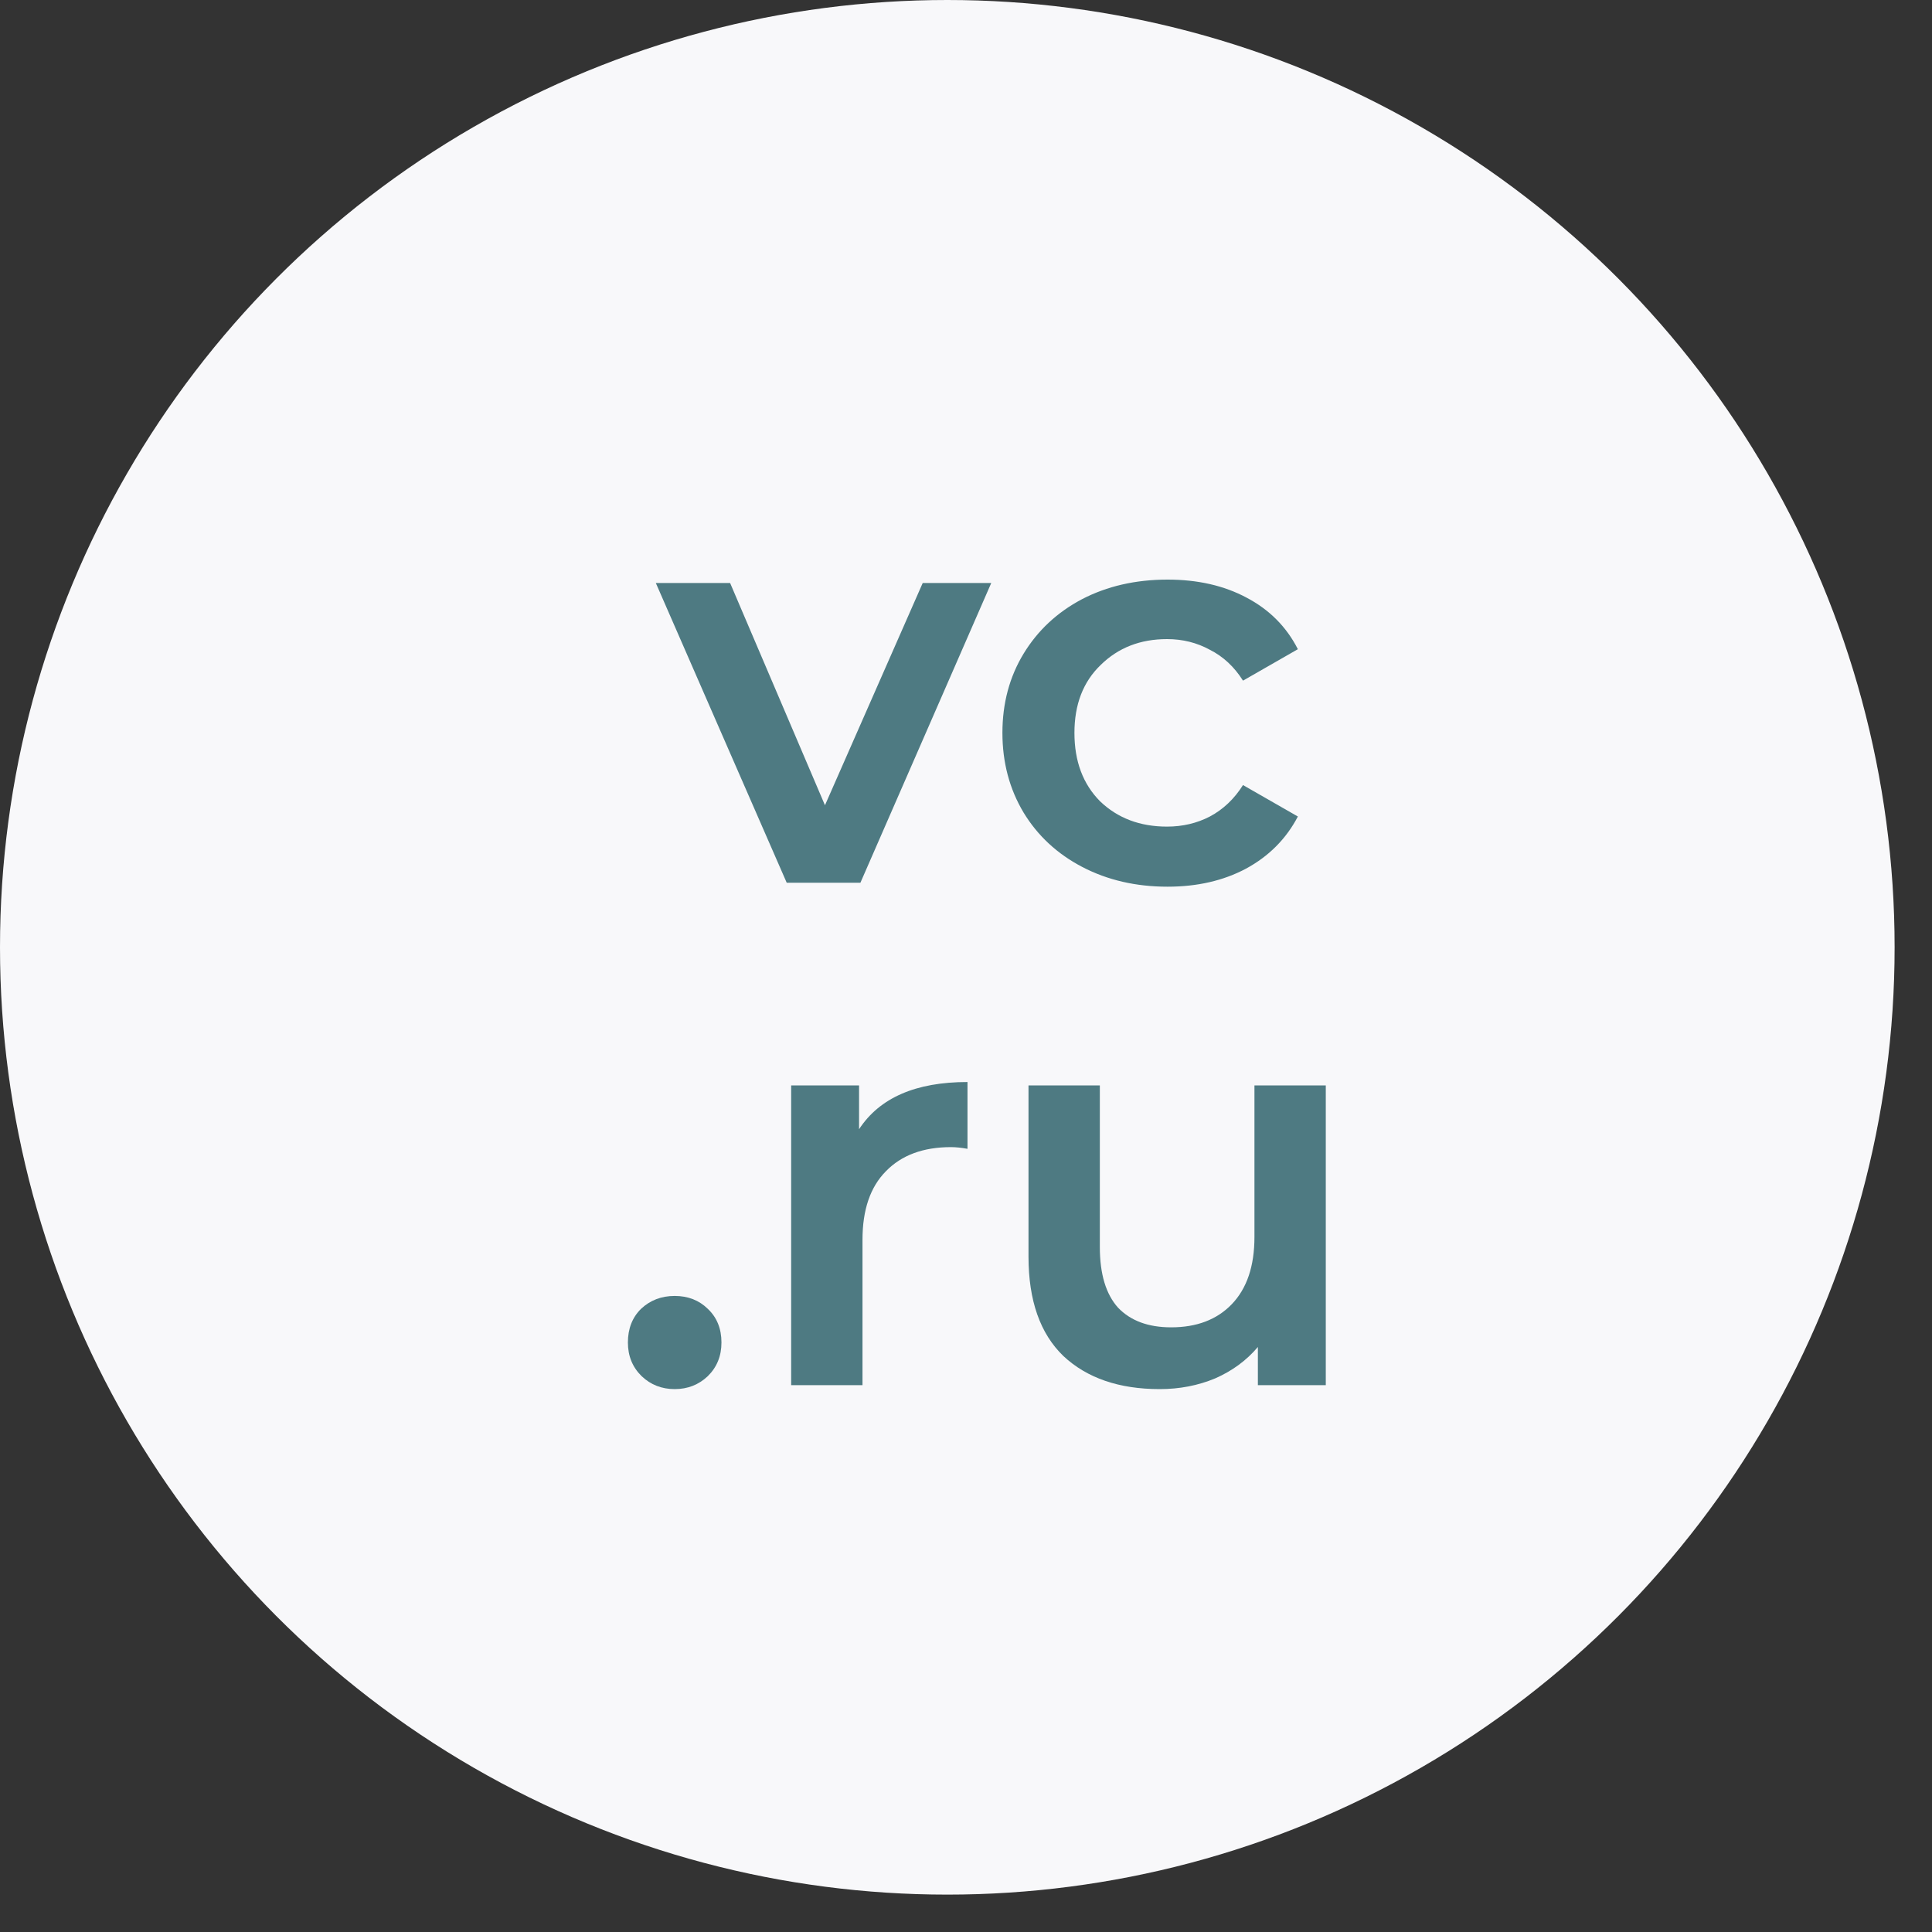
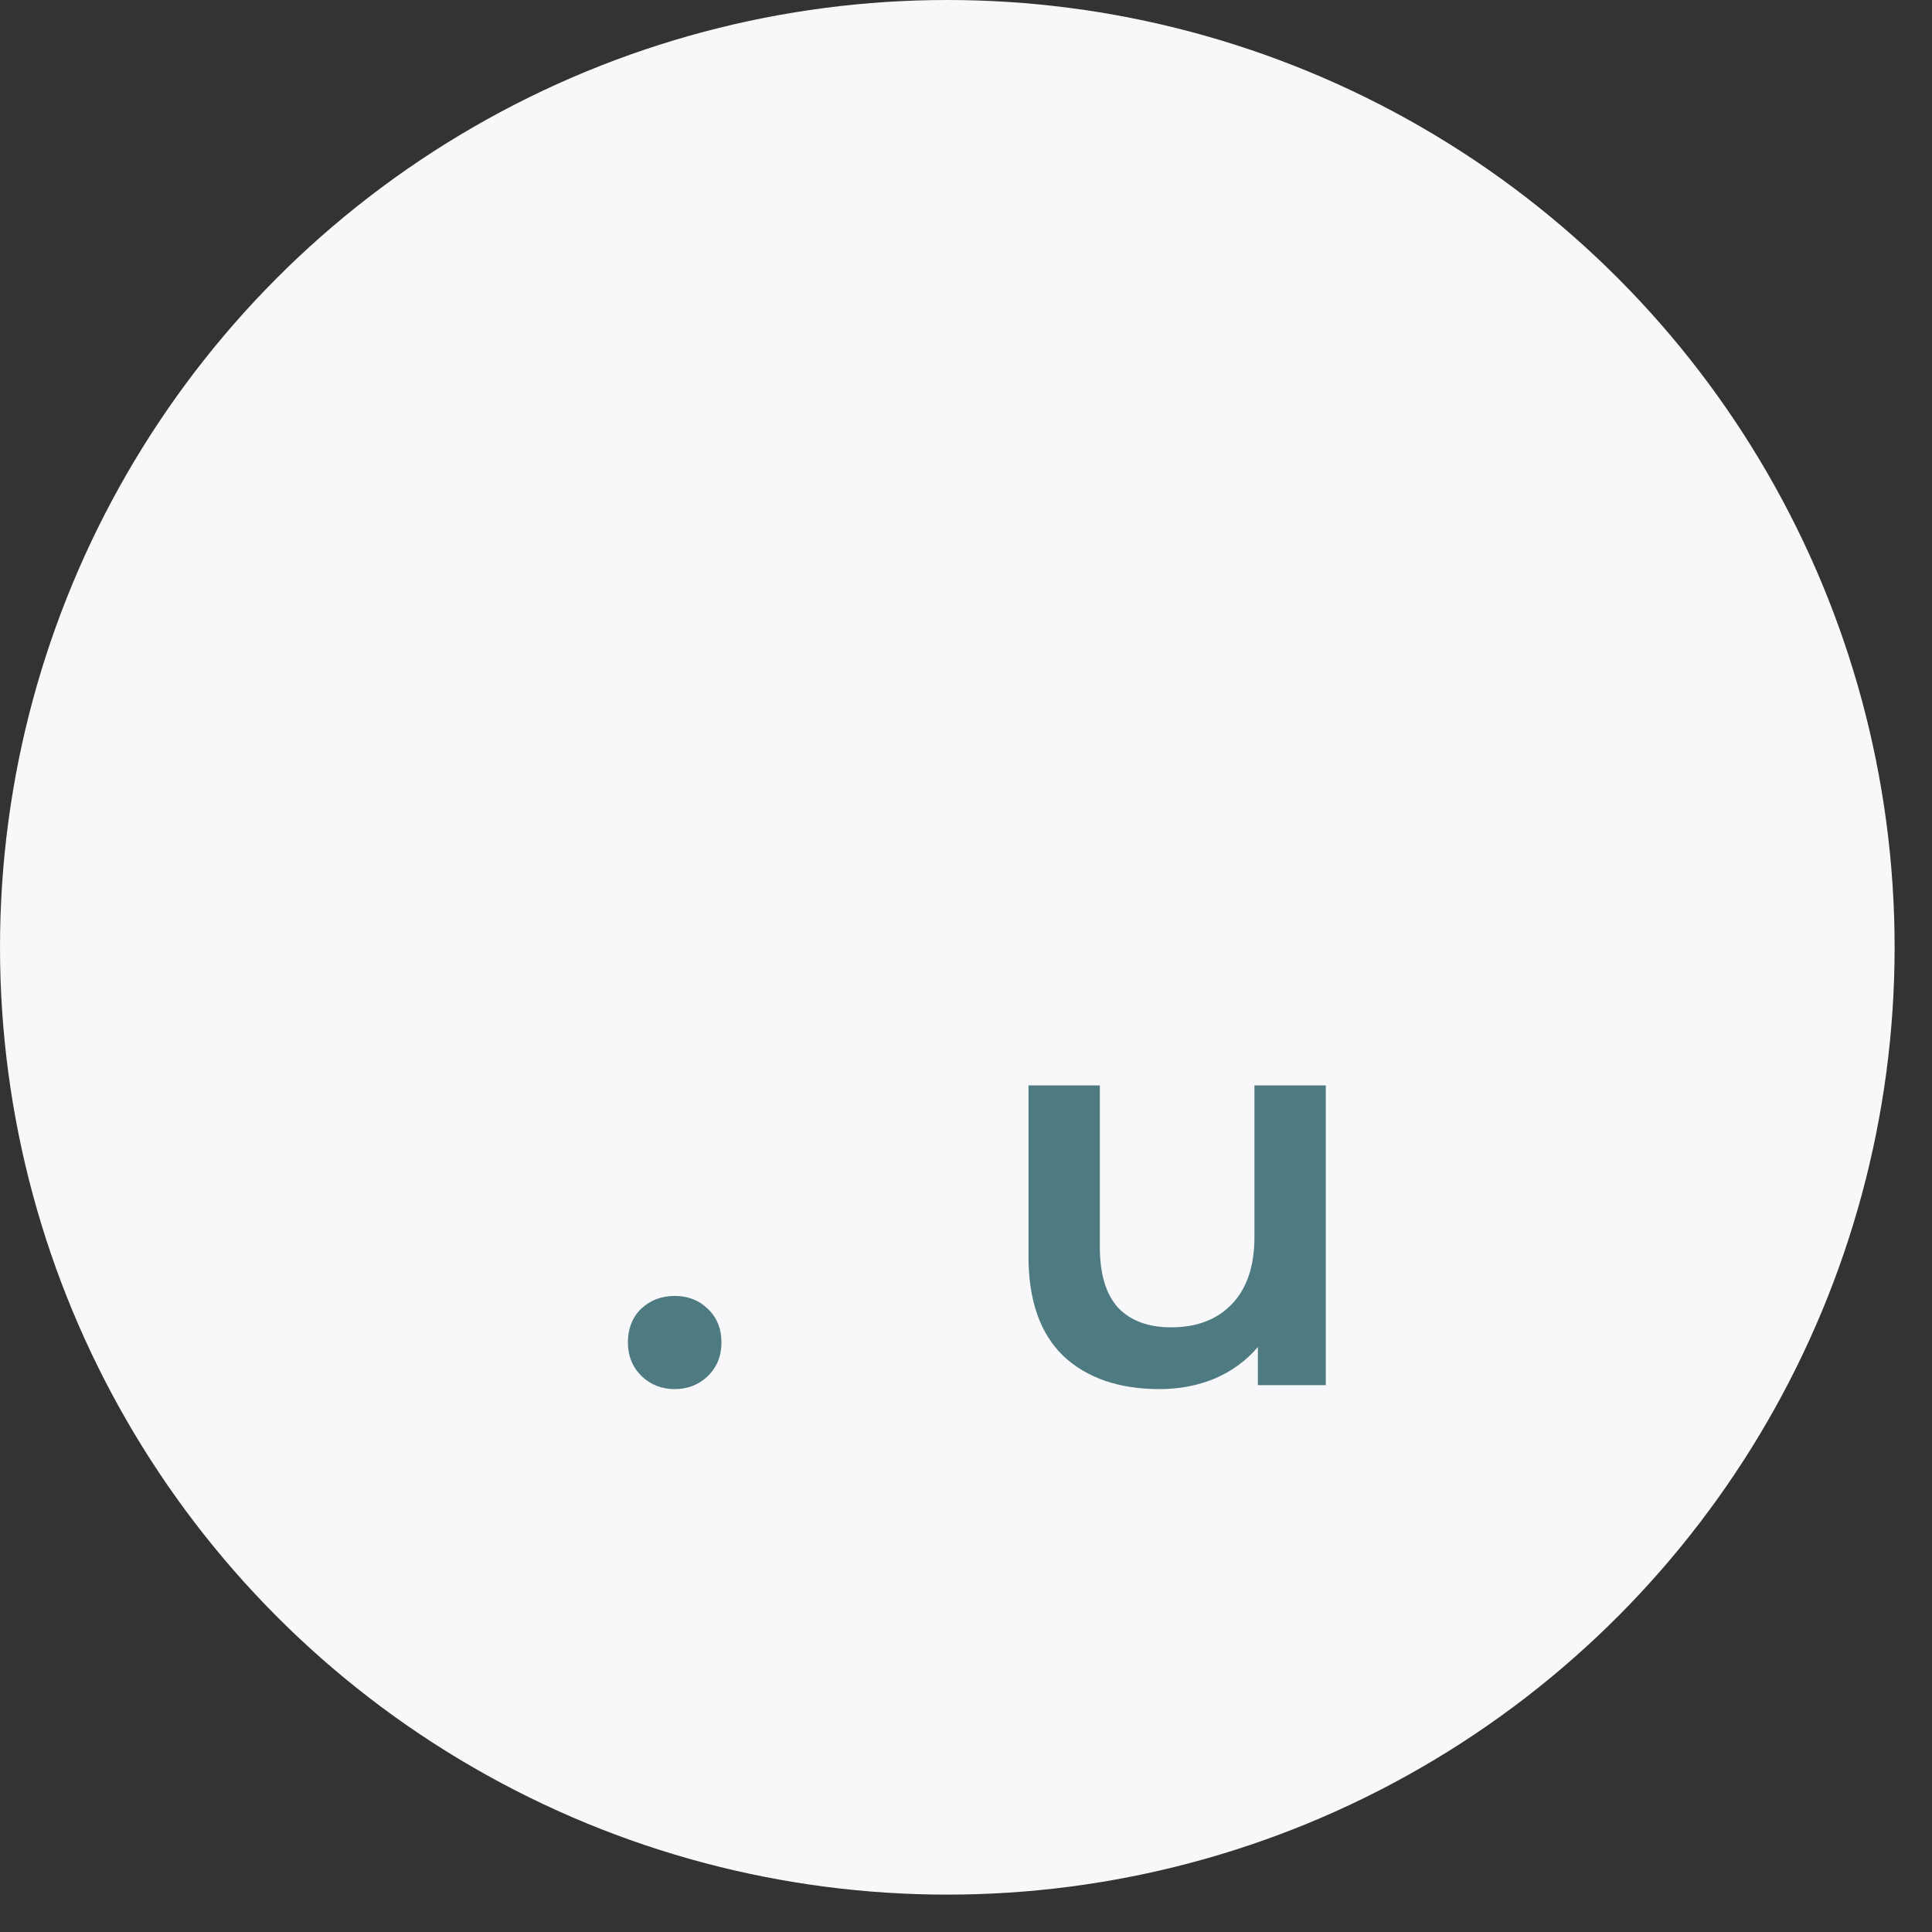
<svg xmlns="http://www.w3.org/2000/svg" width="40" height="40" viewBox="0 0 40 40" fill="none">
  <rect x="0" y="0" width="40" height="40" fill="#333333" stroke="none" />
  <circle cx="19.613" cy="19.613" r="19.613" fill="#F8F8FA" />
-   <path d="M20.523 12.07L17.814 18.276H16.288L13.578 12.07H15.116L17.08 16.672L19.104 12.07H20.523Z" fill="#4E7A82" />
-   <path d="M24.173 18.358C23.519 18.358 22.931 18.222 22.41 17.951C21.89 17.68 21.484 17.304 21.192 16.823C20.9 16.335 20.754 15.785 20.754 15.173C20.754 14.561 20.9 14.015 21.192 13.534C21.484 13.054 21.886 12.678 22.399 12.407C22.919 12.136 23.511 12 24.173 12C24.797 12 25.341 12.124 25.806 12.372C26.279 12.62 26.634 12.976 26.871 13.441L25.735 14.092C25.554 13.805 25.325 13.592 25.049 13.453C24.781 13.306 24.485 13.232 24.162 13.232C23.609 13.232 23.152 13.41 22.789 13.767C22.426 14.115 22.245 14.584 22.245 15.173C22.245 15.762 22.422 16.234 22.777 16.591C23.14 16.939 23.602 17.114 24.162 17.114C24.485 17.114 24.781 17.044 25.049 16.905C25.325 16.758 25.554 16.541 25.735 16.254L26.871 16.905C26.627 17.37 26.268 17.73 25.794 17.986C25.329 18.233 24.789 18.358 24.173 18.358Z" fill="#4E7A82" />
  <path d="M13.969 28.76C13.701 28.76 13.473 28.671 13.284 28.492C13.095 28.306 13 28.074 13 27.795C13 27.509 13.091 27.276 13.272 27.098C13.461 26.92 13.693 26.831 13.969 26.831C14.244 26.831 14.473 26.92 14.654 27.098C14.843 27.276 14.937 27.509 14.937 27.795C14.937 28.074 14.843 28.306 14.654 28.492C14.465 28.671 14.236 28.76 13.969 28.76Z" fill="#4E7A82" />
-   <path d="M17.786 23.379C18.212 22.728 18.96 22.402 20.031 22.402V23.785C19.905 23.762 19.791 23.75 19.688 23.75C19.113 23.75 18.664 23.917 18.341 24.25C18.018 24.576 17.857 25.048 17.857 25.668V28.678H16.38V22.472H17.786V23.379Z" fill="#4E7A82" />
  <path d="M27.449 22.472V28.678H26.043V27.888C25.807 28.167 25.511 28.384 25.157 28.539C24.803 28.686 24.421 28.76 24.011 28.76C23.168 28.76 22.503 28.531 22.015 28.074C21.534 27.609 21.294 26.924 21.294 26.017V22.472H22.771V25.819C22.771 26.377 22.897 26.796 23.149 27.075C23.409 27.346 23.775 27.481 24.247 27.481C24.775 27.481 25.192 27.323 25.5 27.005C25.815 26.679 25.972 26.215 25.972 25.61V22.472H27.449Z" fill="#4E7A82" />
</svg>